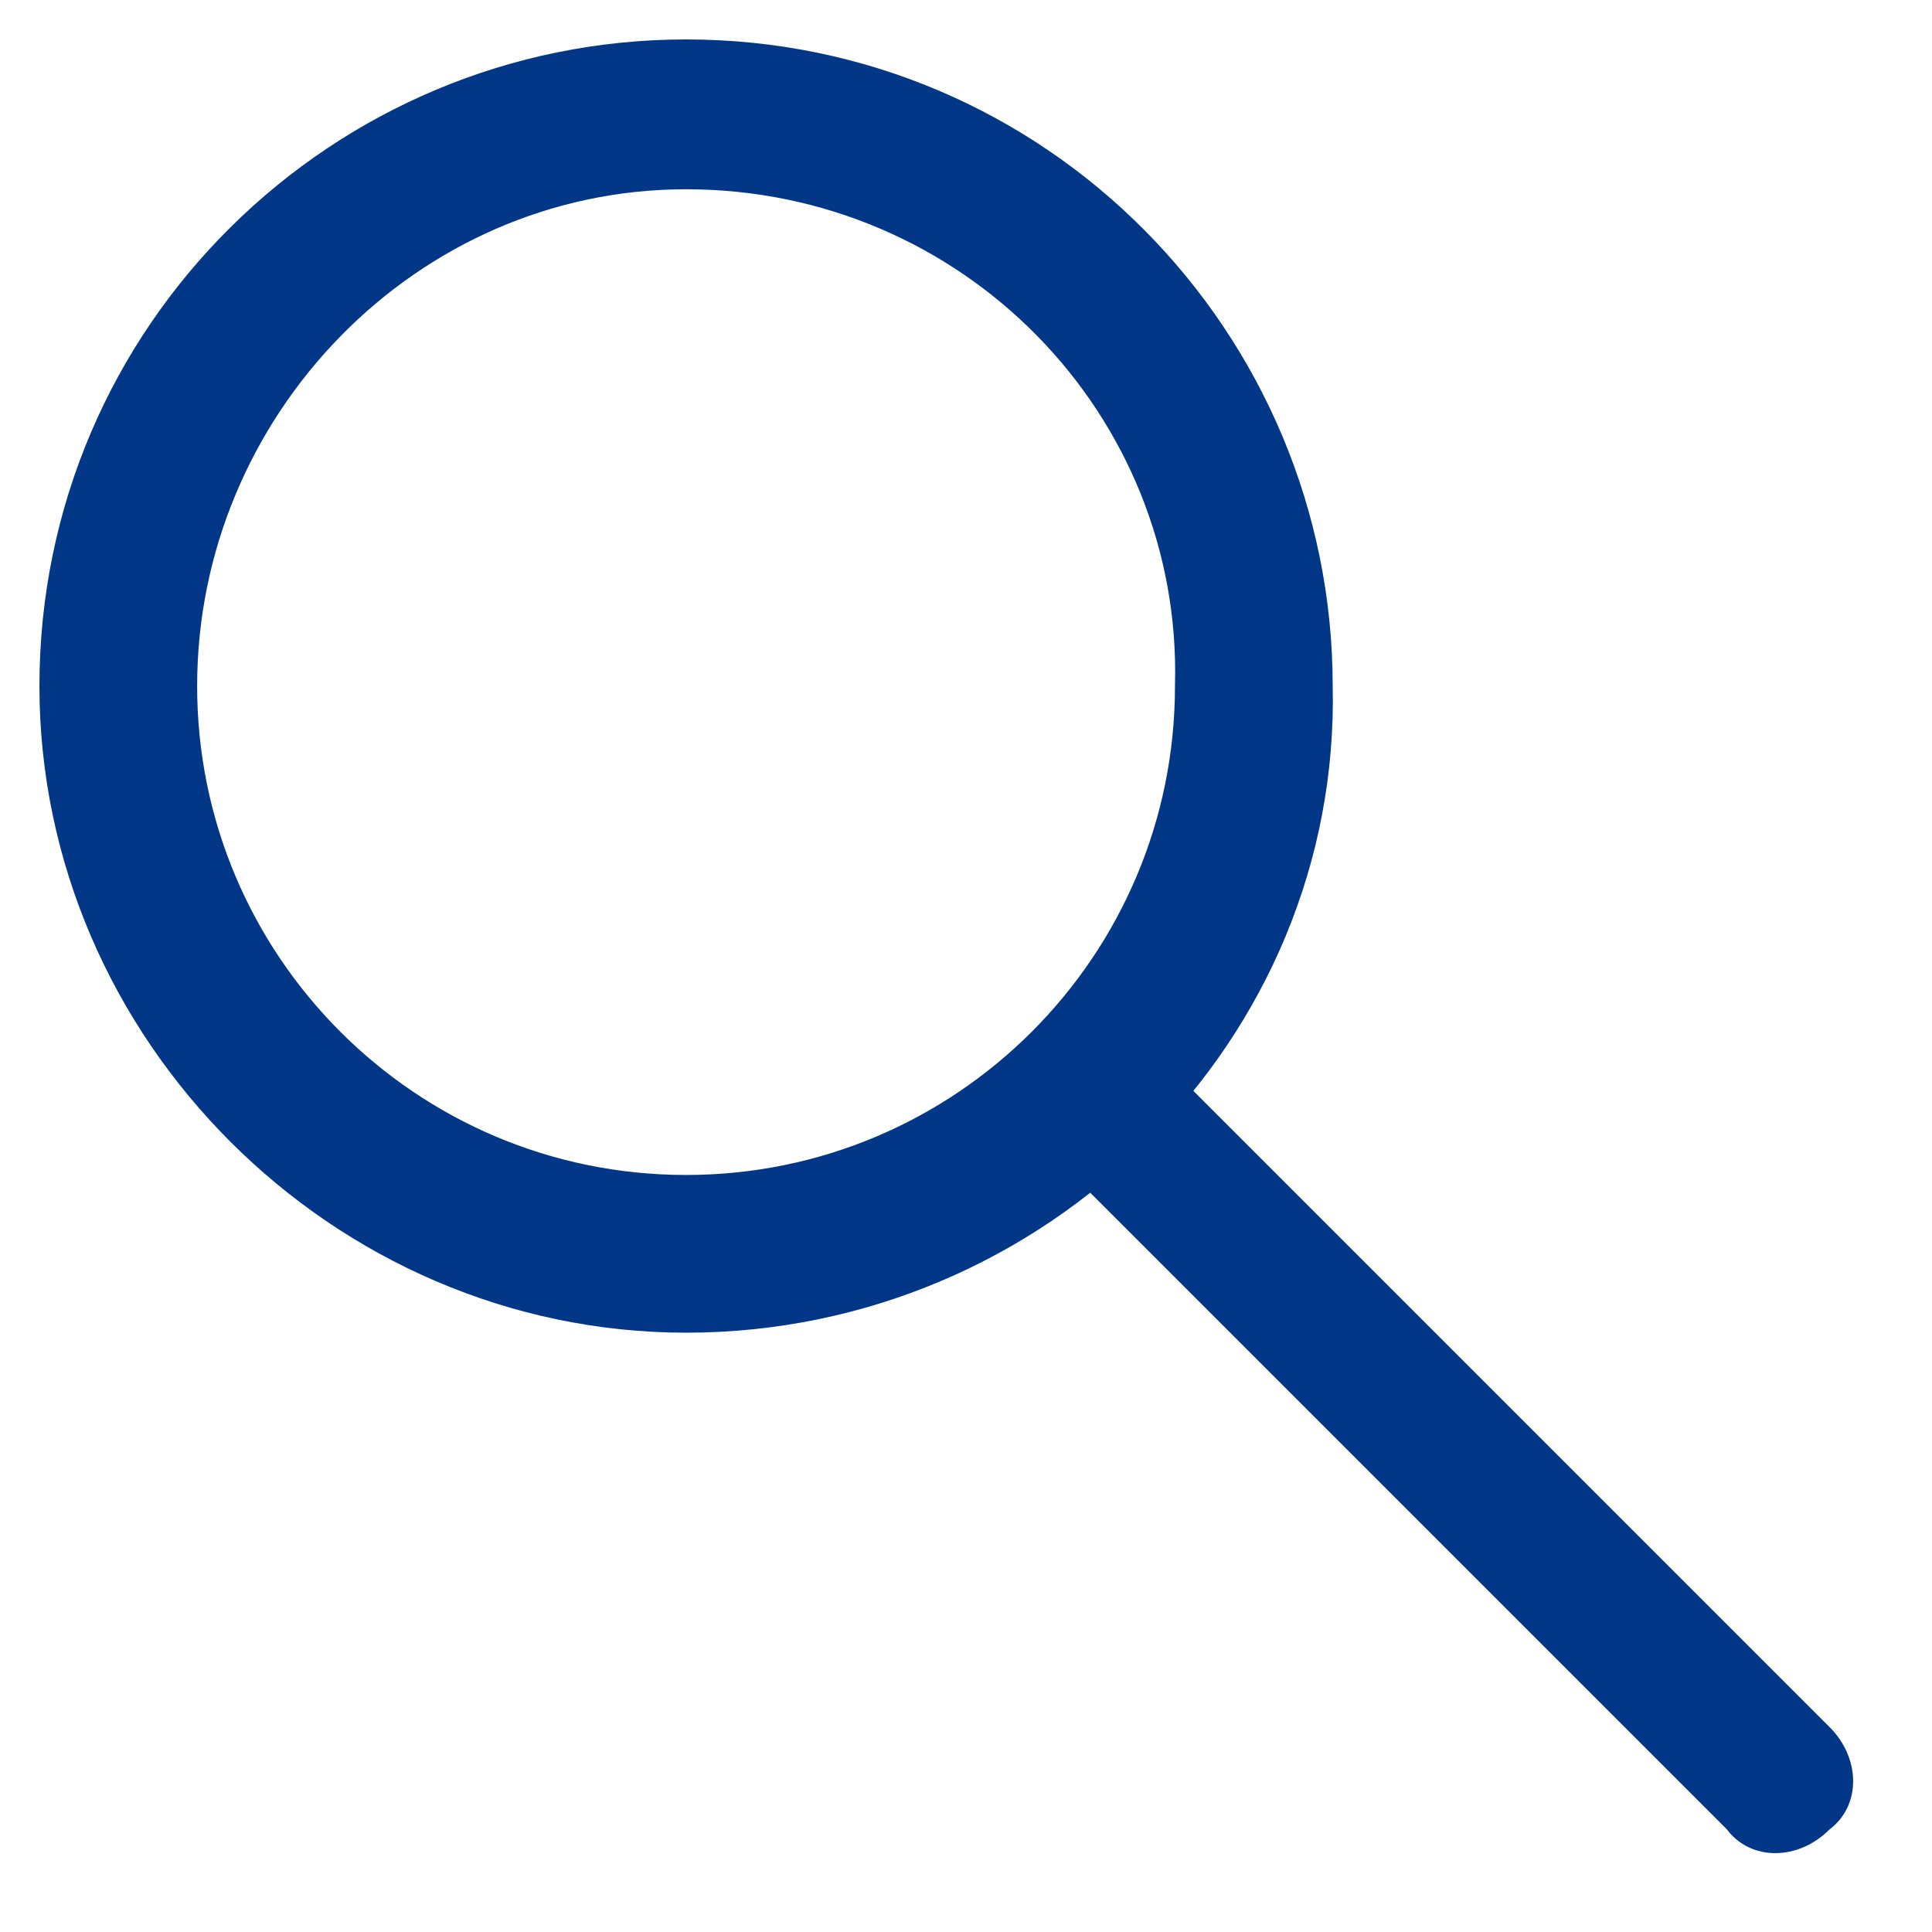
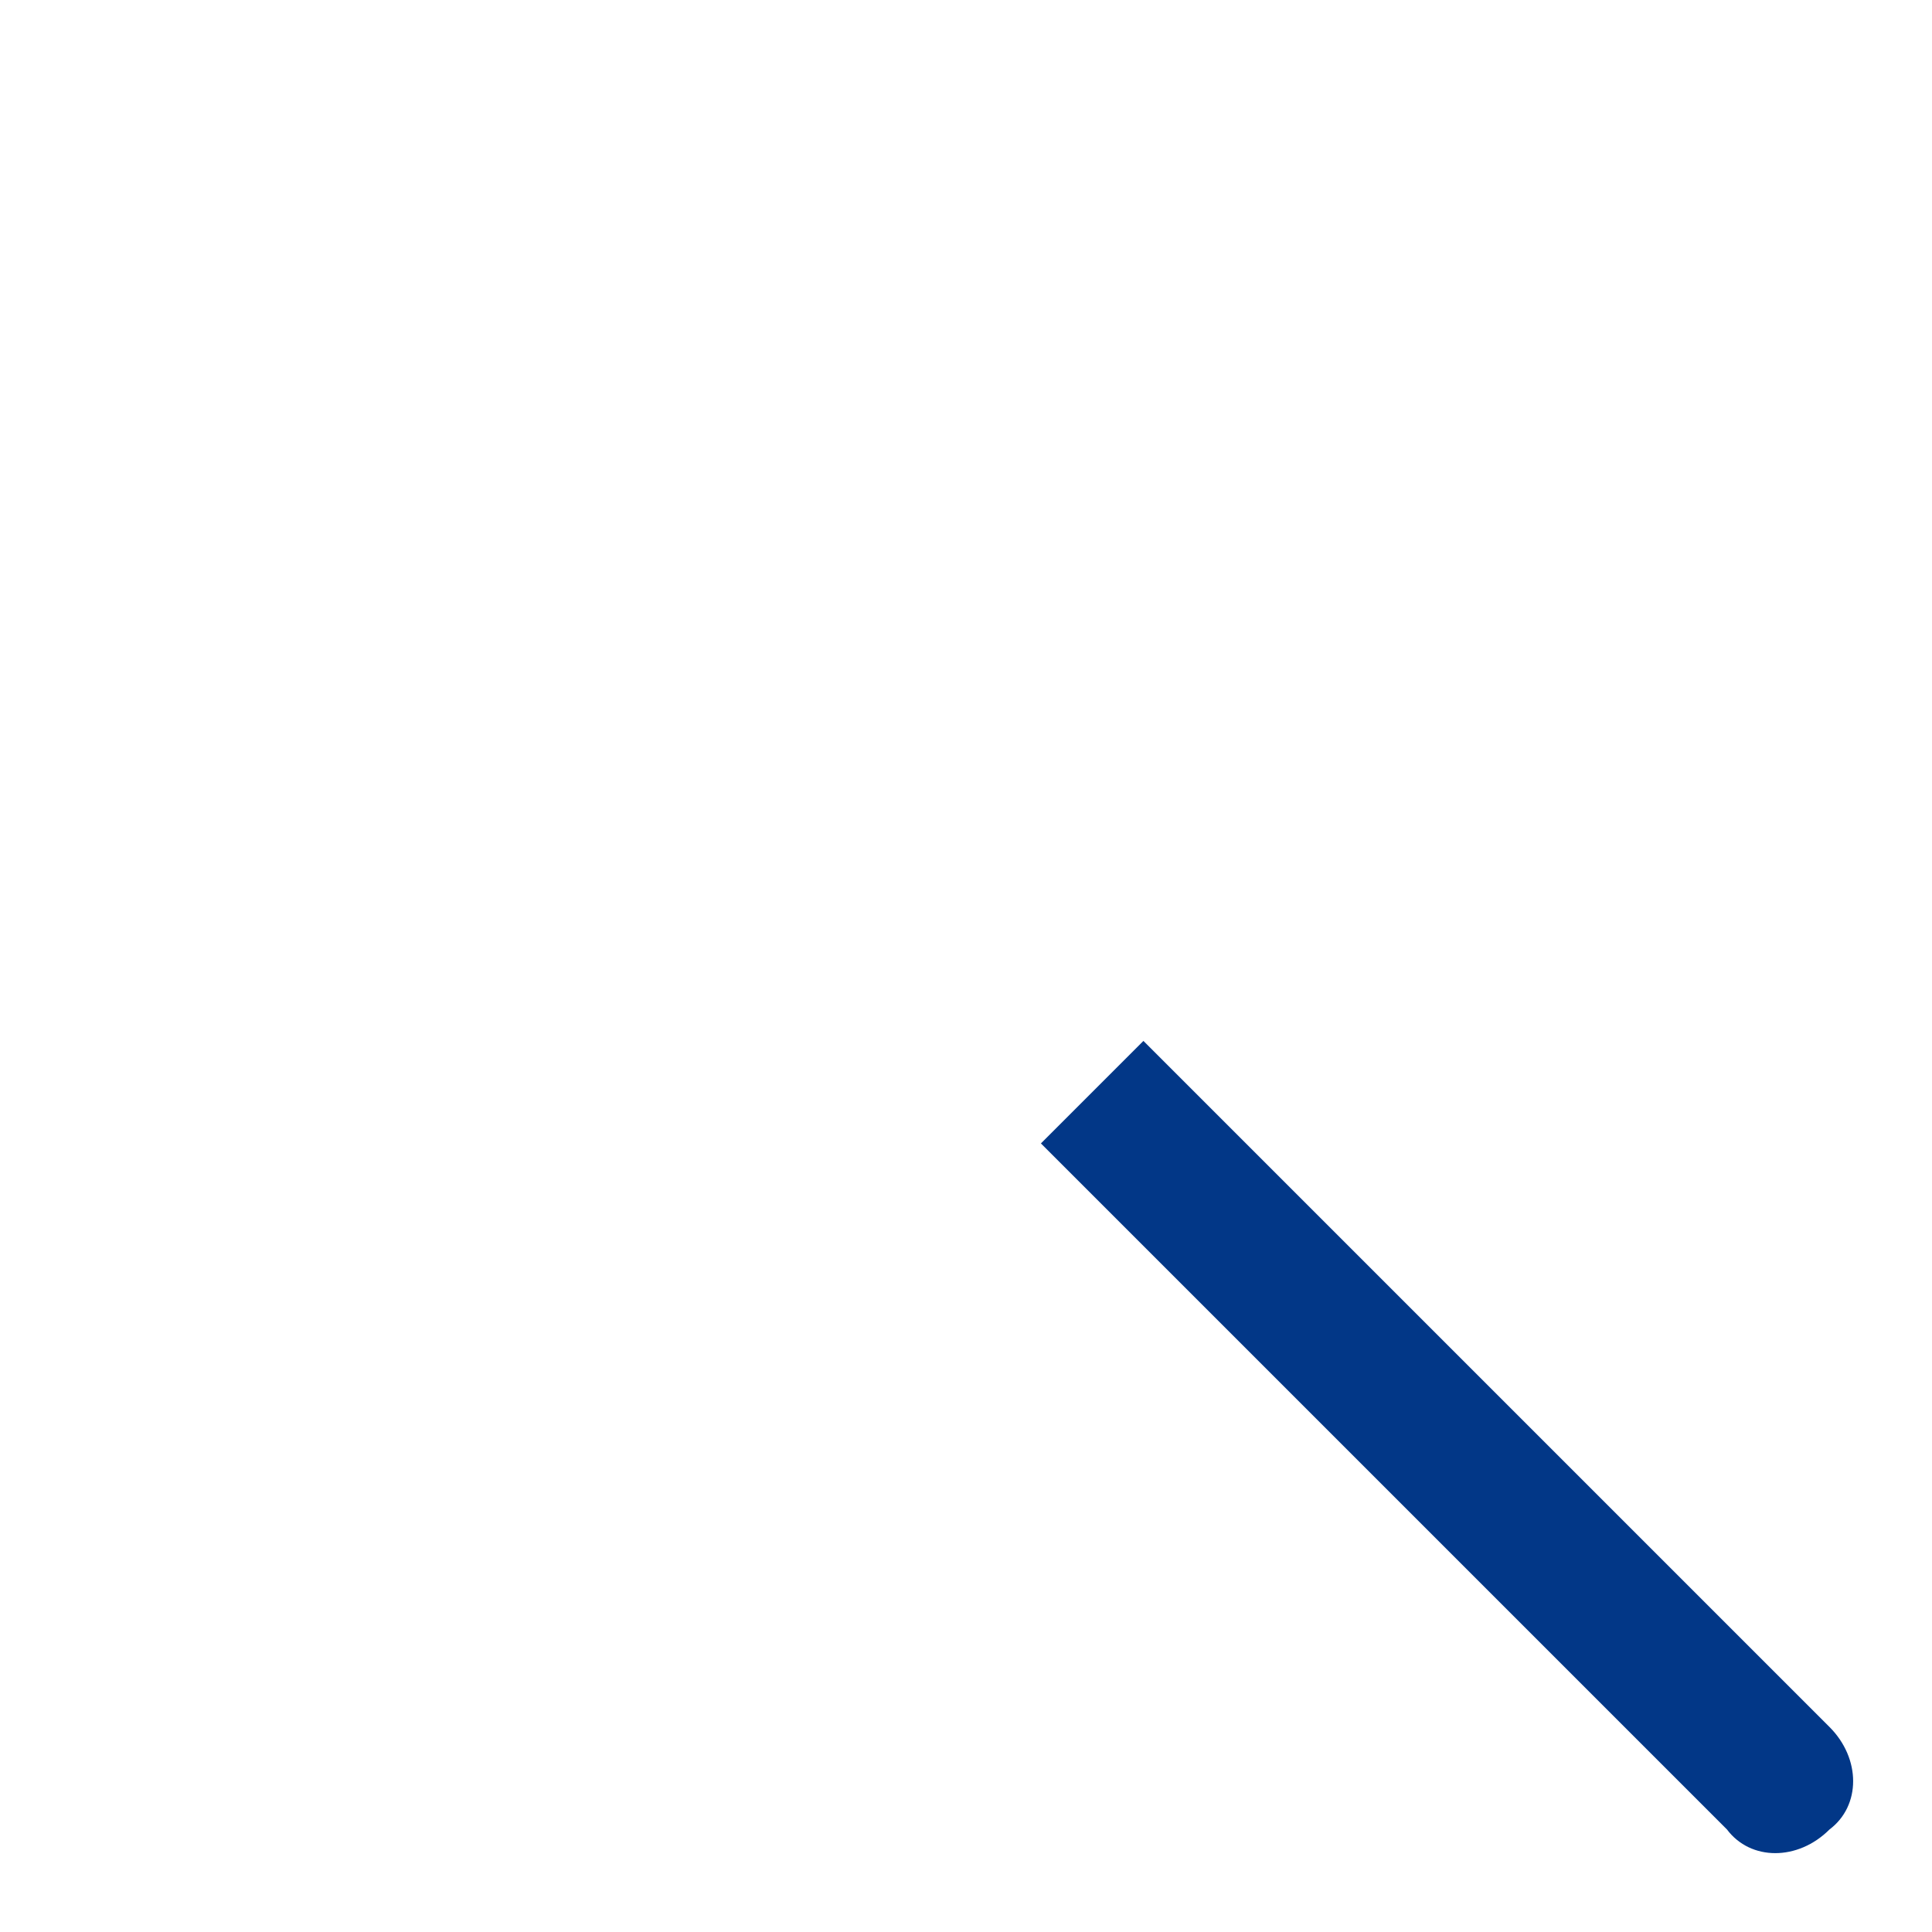
<svg xmlns="http://www.w3.org/2000/svg" version="1.0" id="Ebene_1" x="0px" y="0px" width="24.5px" height="24.5px" viewBox="0 0 24.5 24.5" style="enable-background:new 0 0 24.5 24.5;" xml:space="preserve">
  <style type="text/css">
	.st0{fill:none;stroke:#023787;stroke-miterlimit:10;}
	.st1{fill:#023787;}
</style>
  <g id="search">
    <g>
-       <circle class="st0" cx="8.7" cy="8.7" r="7.2" />
-       <path class="st0" d="M8.7,16.4C4.5,16.4,1,12.9,1,8.7c0-4.3,3.5-7.7,7.7-7.7c4.3,0,7.7,3.5,7.7,7.7C16.5,12.9,13,16.4,8.7,16.4z     M8.7,1.9C5,1.9,2,5,2,8.7c0,3.7,3,6.7,6.7,6.7s6.7-3,6.7-6.7C15.5,5,12.5,1.9,8.7,1.9z" />
-     </g>
+       </g>
    <path class="st1" d="M14.5,13.2l8.7,8.7c0.4,0.4,0.4,1,0,1.3v0c-0.4,0.4-1,0.4-1.3,0l-8.7-8.7" />
  </g>
</svg>